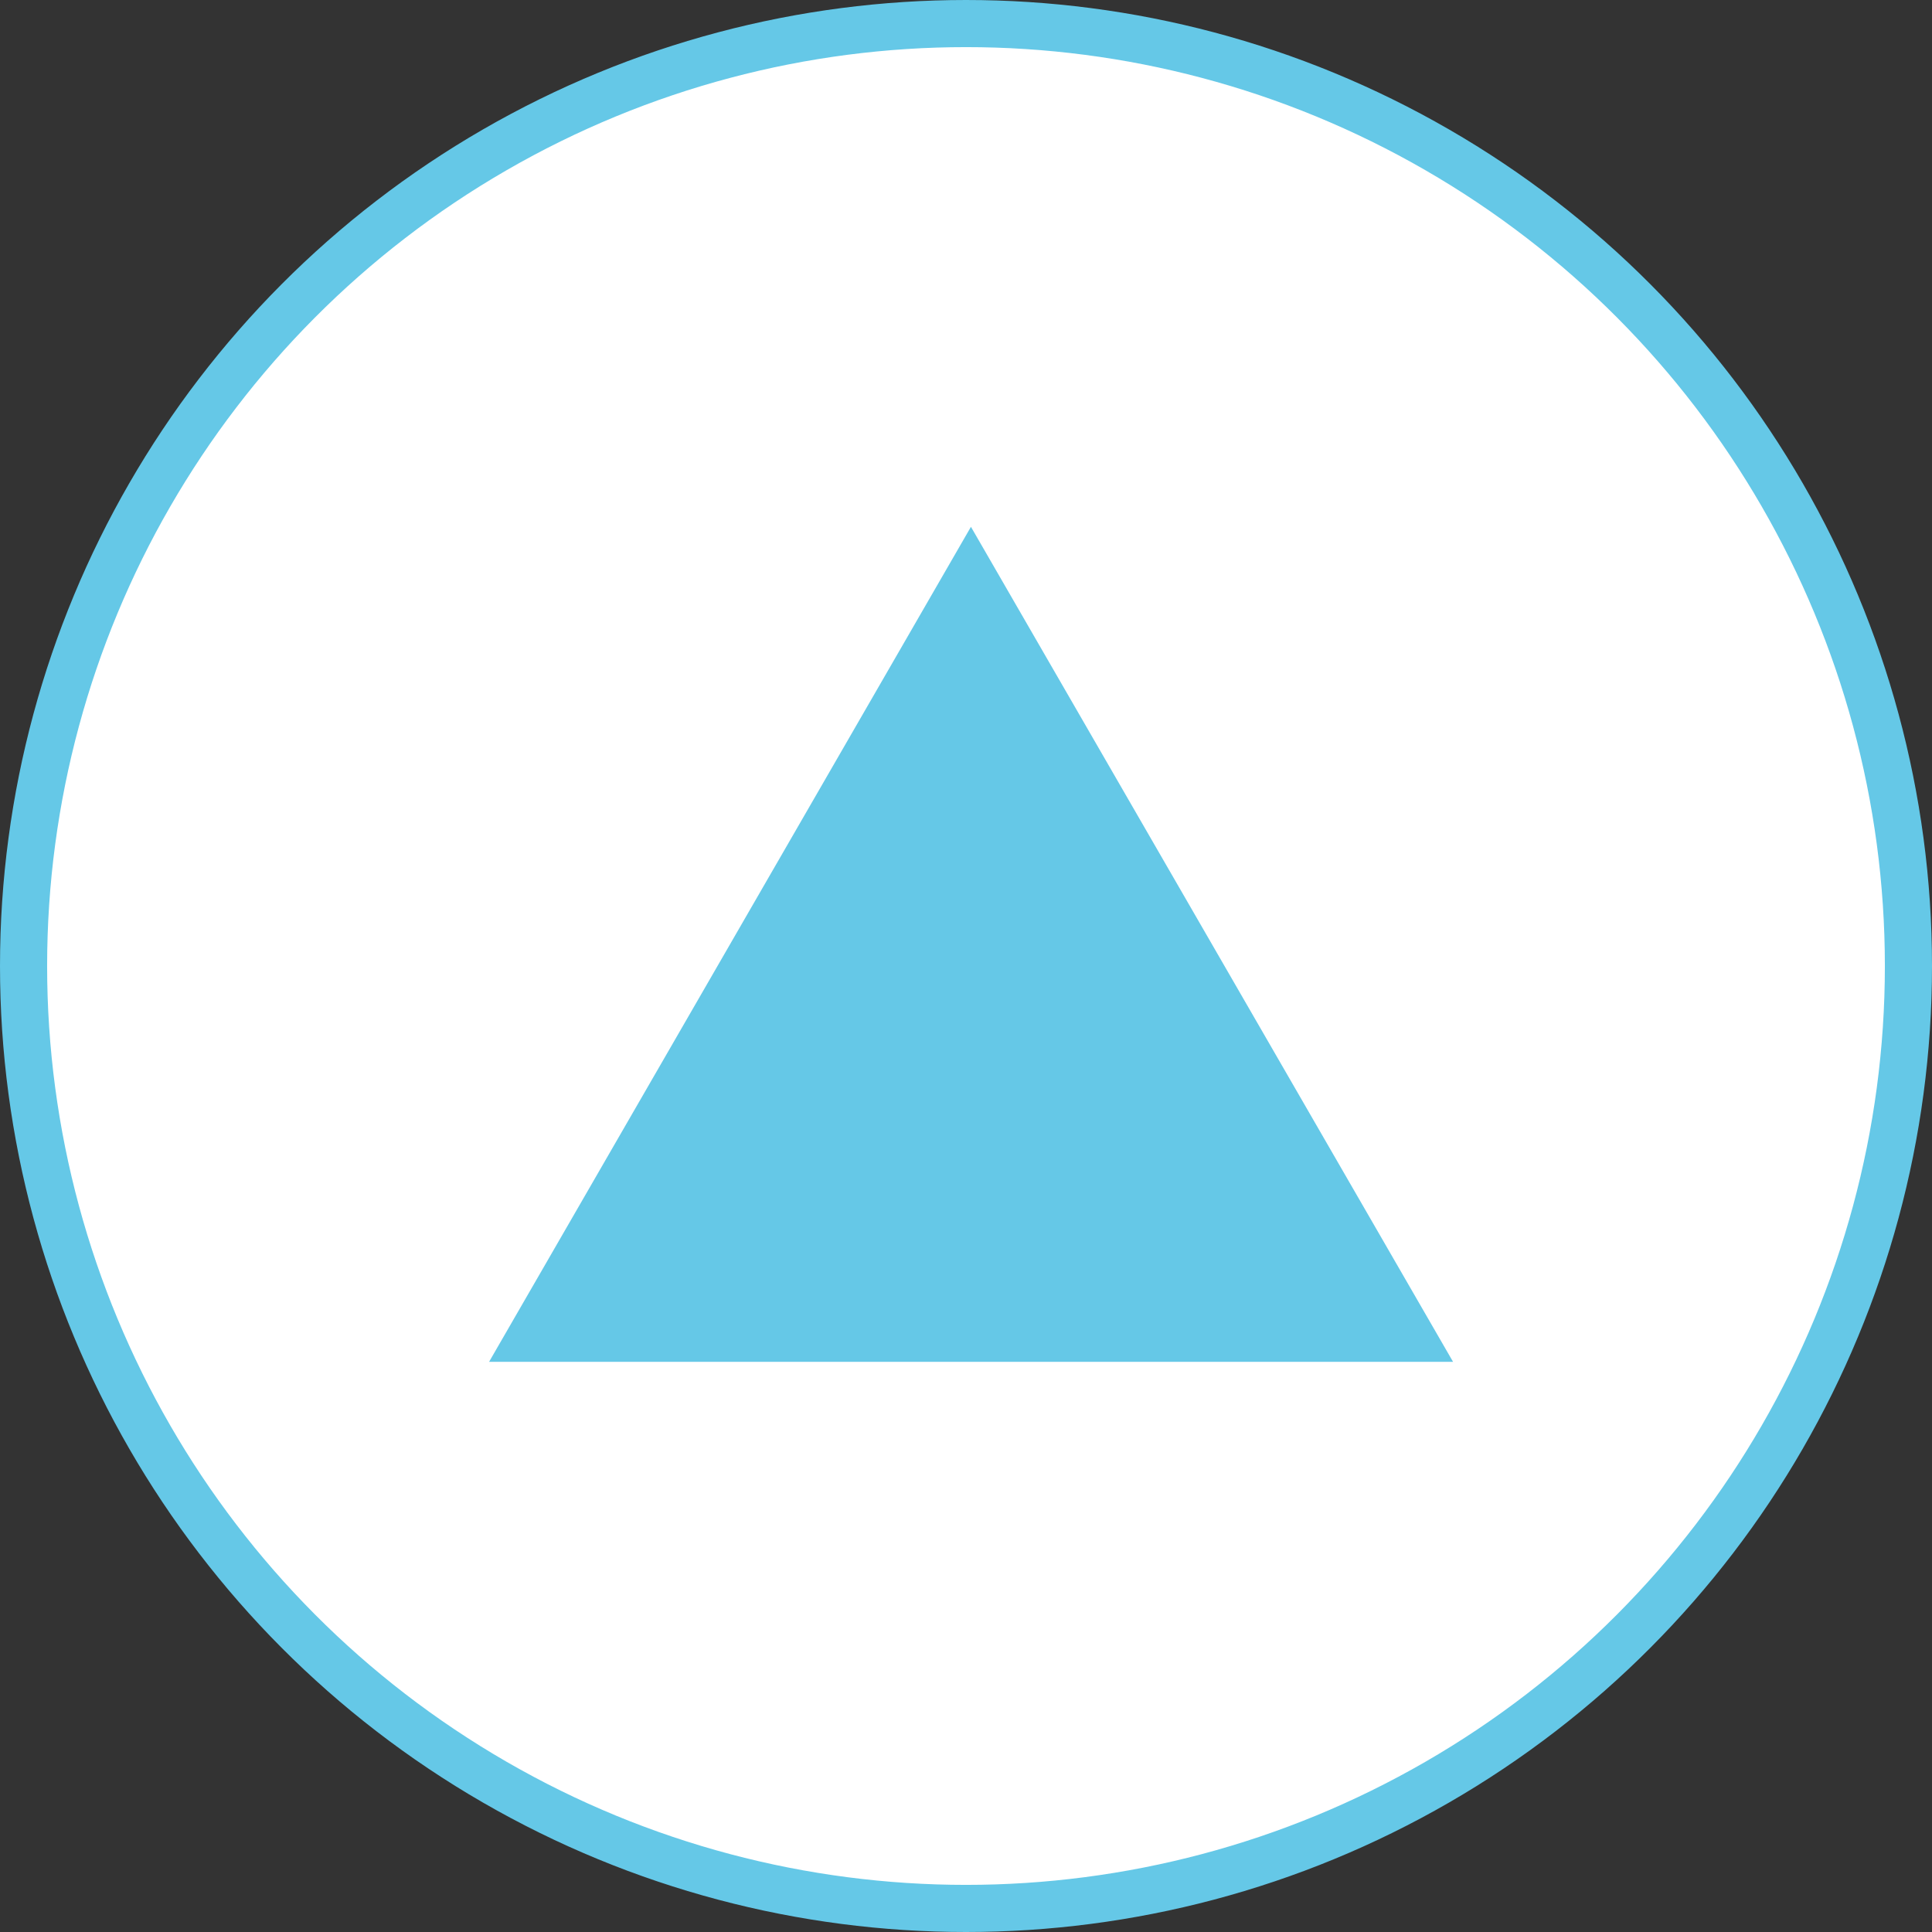
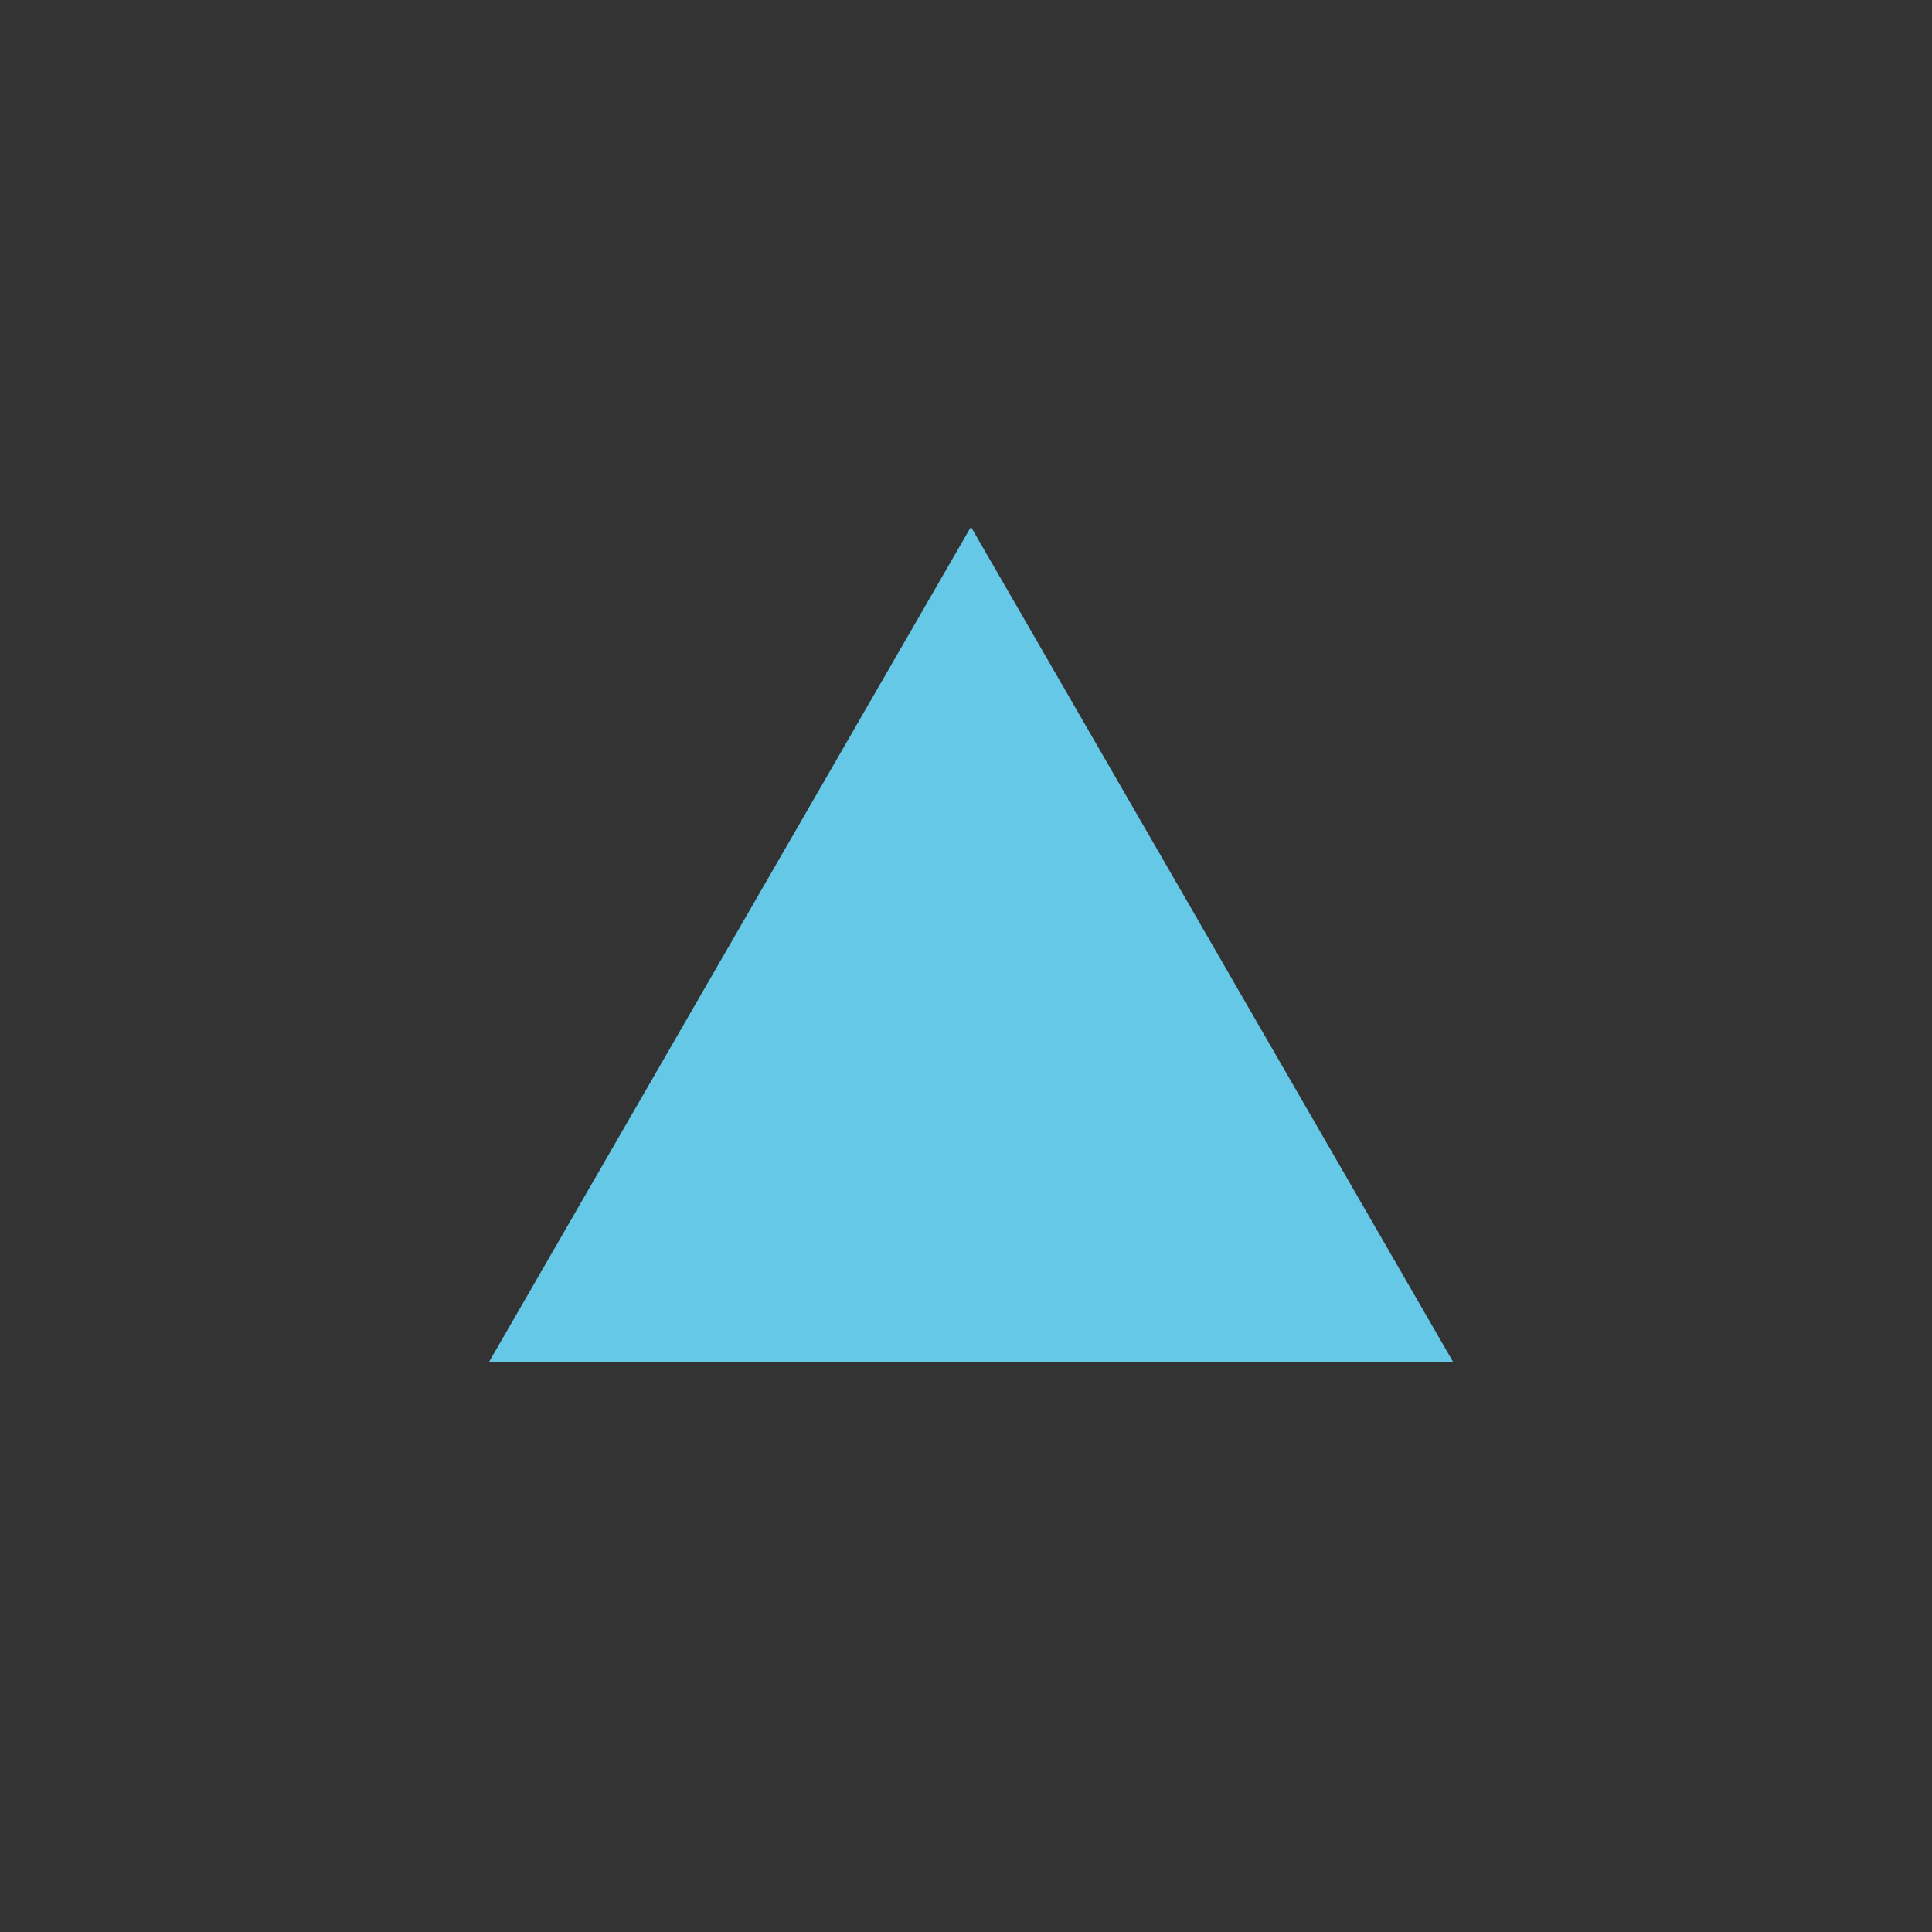
<svg xmlns="http://www.w3.org/2000/svg" id="topscrol.svg" width="82" height="82" viewBox="0 0 82 82">
  <rect x="0" y="0" width="82" height="82" fill="#333333" stroke="none" />
  <defs>
    <style>
      .cls-1 {
        fill: #fff;
      }

      .cls-1, .cls-2 {
        stroke: #65c8e7;
        stroke-width: 2px;
      }

      .cls-2 {
        fill: #65c8e7;
        fill-rule: evenodd;
      }
    </style>
  </defs>
-   <circle id="楕円形_12" data-name="楕円形 12" class="cls-1" cx="41" cy="41" r="40" />
  <path id="多角形_6" data-name="多角形 6" class="cls-2" d="M1410.94,8220.8h-37.45l18.72-32.44Z" transform="translate(-1351 -8164)" />
</svg>